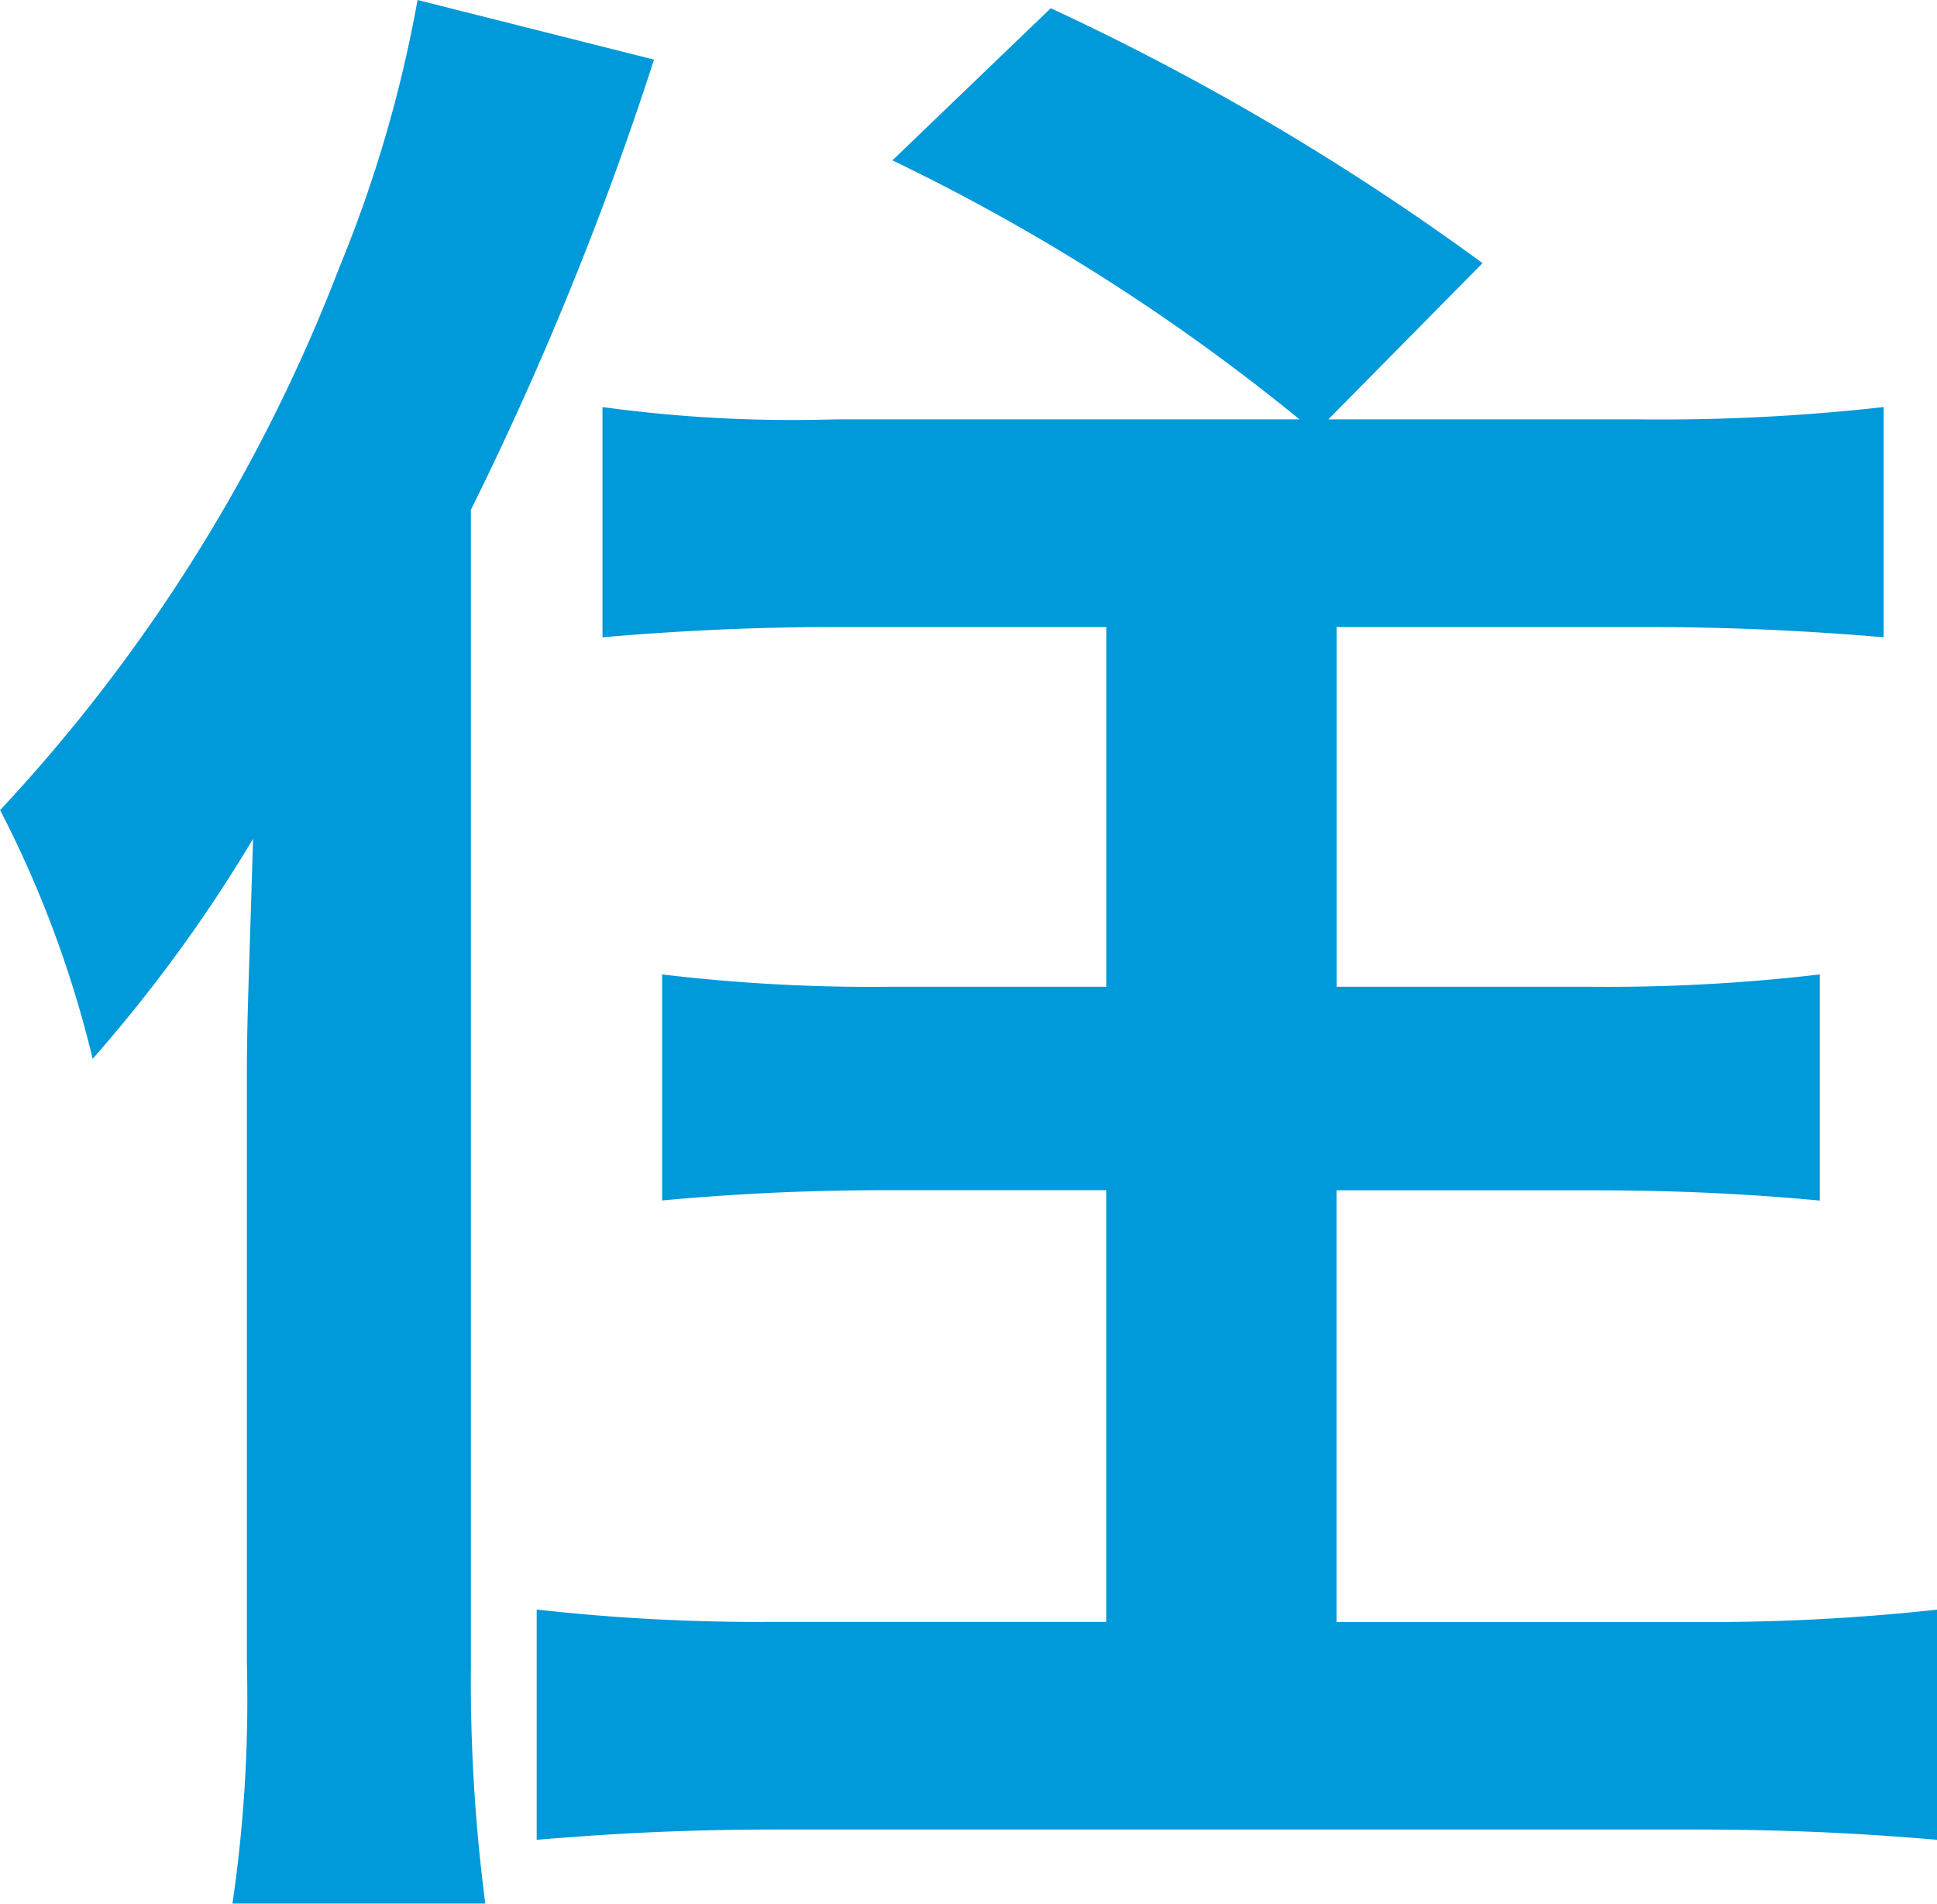
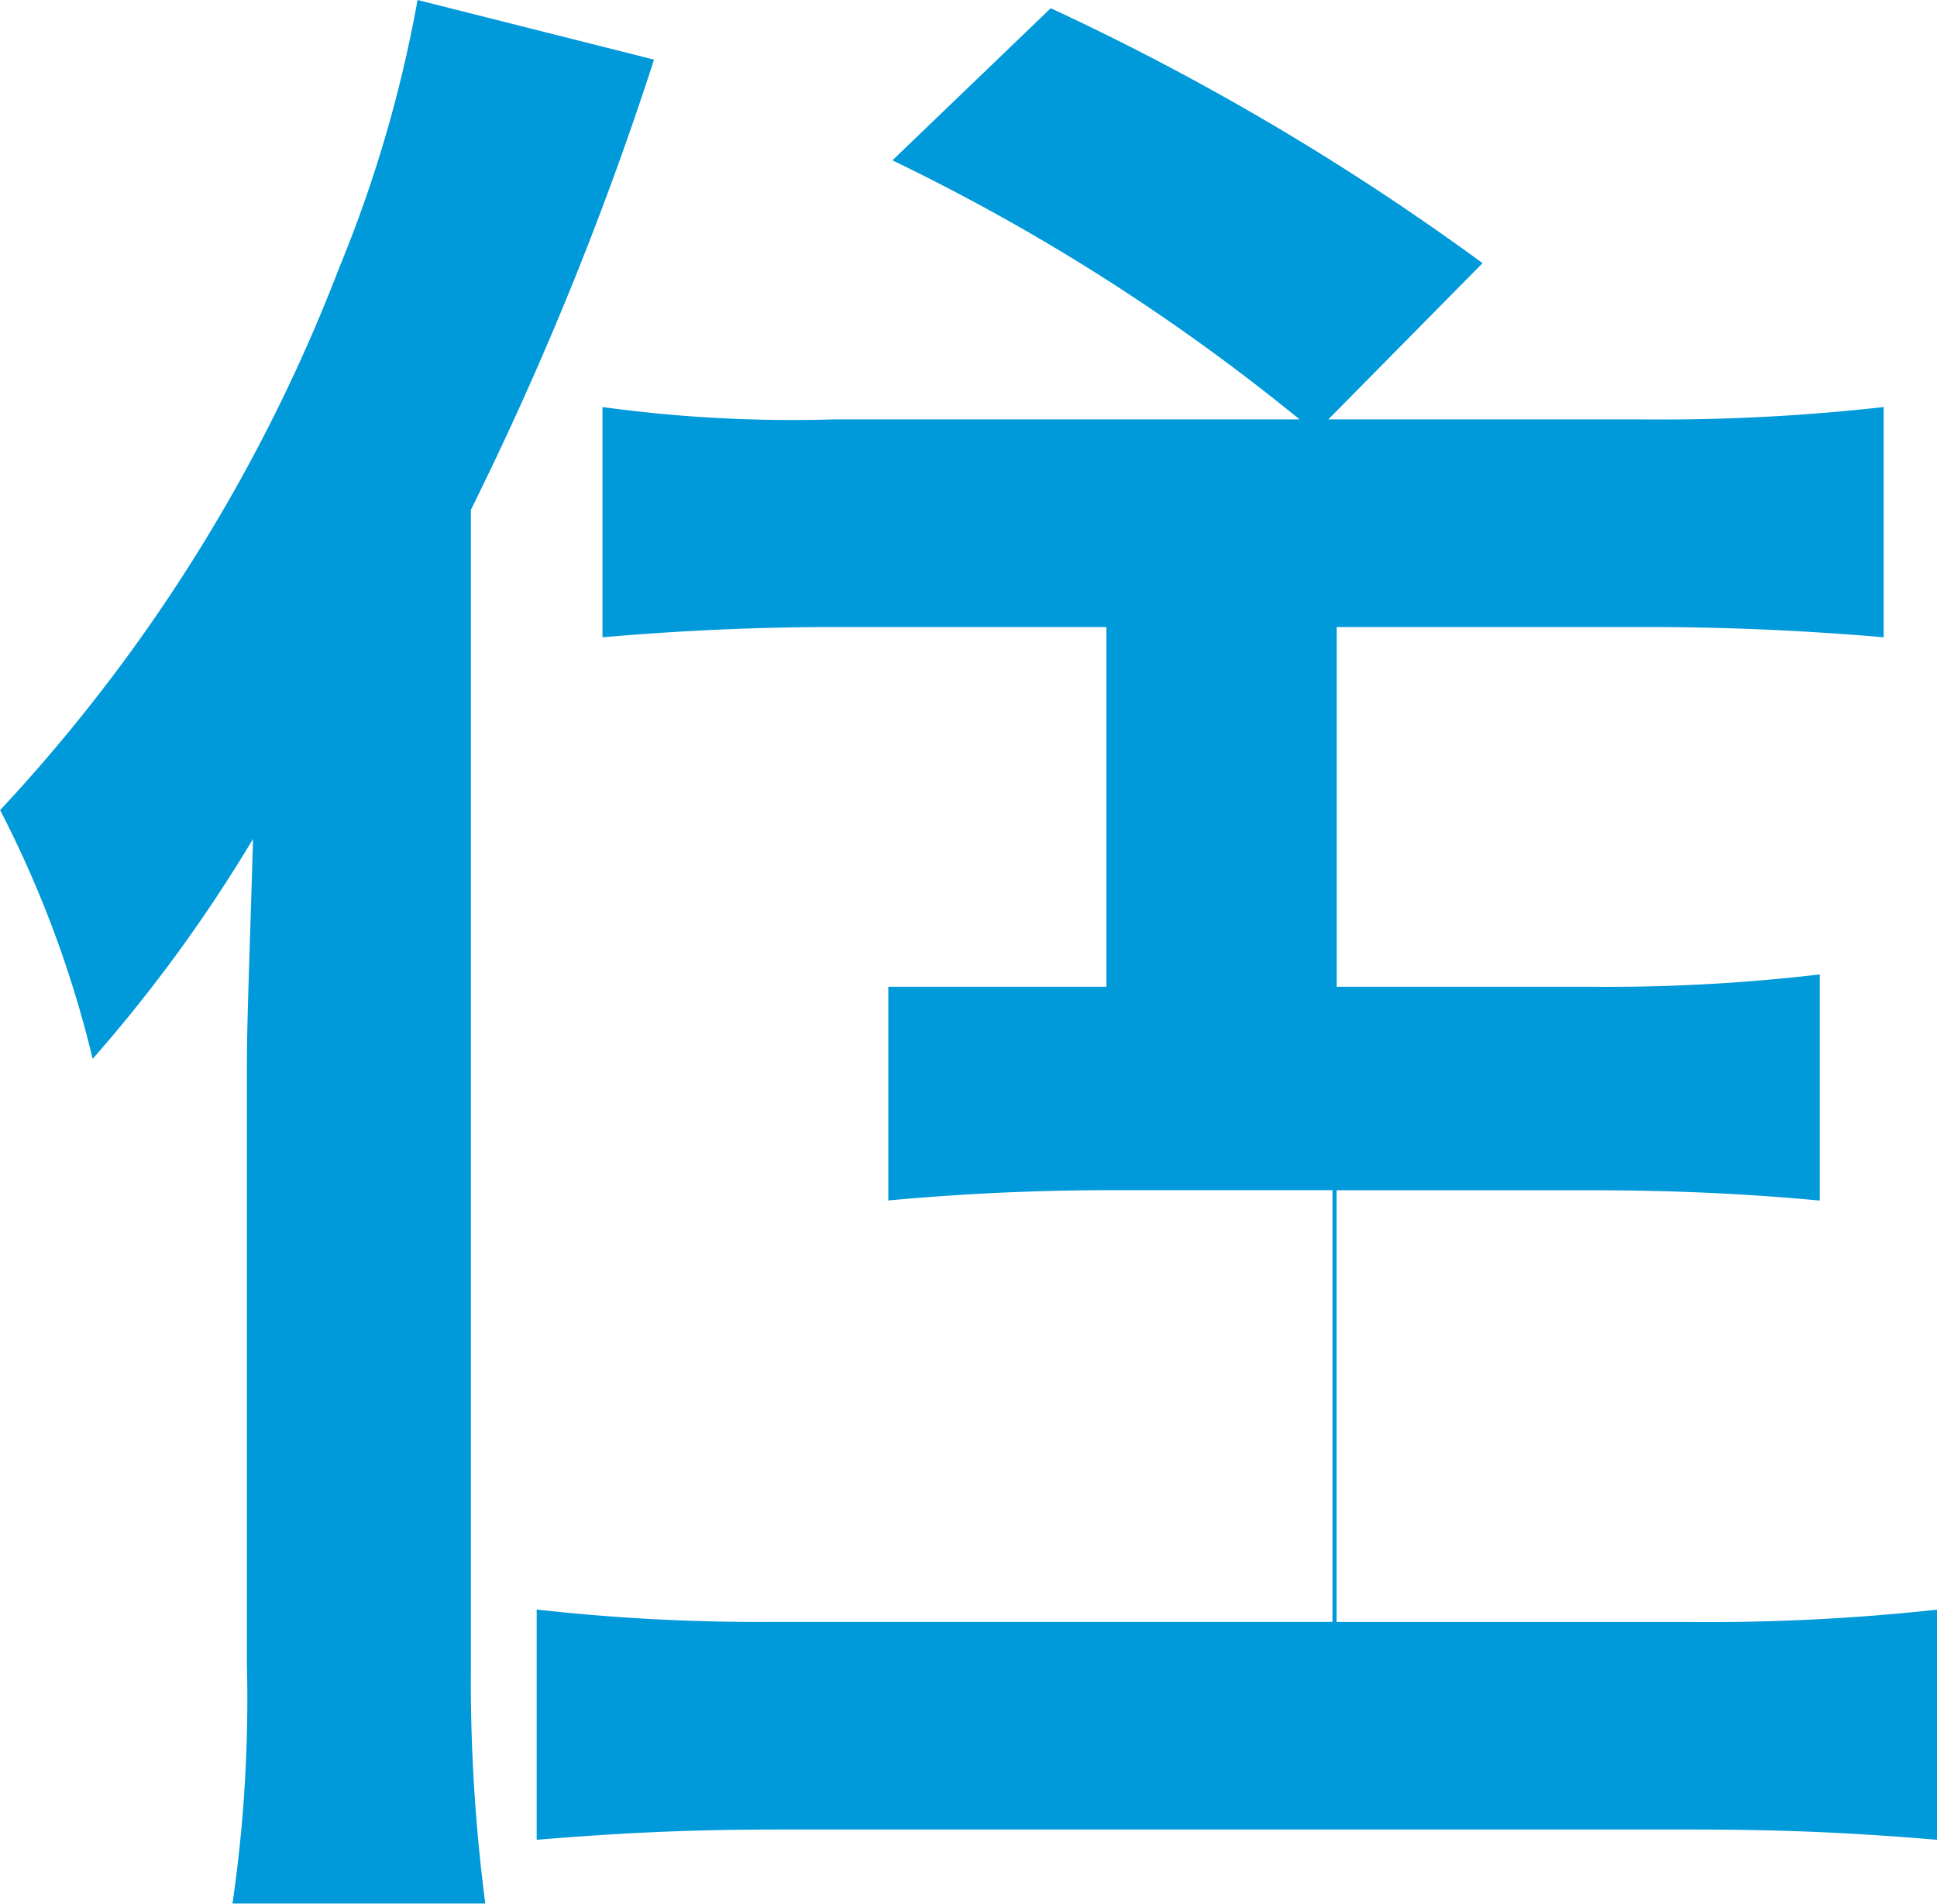
<svg xmlns="http://www.w3.org/2000/svg" width="60.288" height="59.264" viewBox="0 0 60.288 59.264">
-   <path d="M89.2,14.784a43.509,43.509,0,0,1-7.232-.384v7.168c2.24-.192,4.608-.32,7.3-.32h8.384v11.2H90.864a54.7,54.7,0,0,1-7.04-.384V39.1c2.112-.192,4.352-.32,7.04-.32h6.784v13.44H87.28a61.685,61.685,0,0,1-7.36-.384v7.168c2.368-.192,4.48-.32,7.616-.32h28.288c3.2,0,5.376.128,7.68.32V51.84a65.546,65.546,0,0,1-7.616.384H104.816V38.784h8c2.688,0,4.992.128,7.04.32v-7.04a56.489,56.489,0,0,1-7.1.384h-7.936v-11.2h9.6c2.752,0,5.184.128,7.424.32V14.4a61.8,61.8,0,0,1-7.616.384H104.56l4.8-4.864A79.067,79.067,0,0,0,95.92,1.984L90.992,6.72a63.759,63.759,0,0,1,12.672,8.064ZM70.9,53.5a43.973,43.973,0,0,1-.448,7.488H78.32a53.82,53.82,0,0,1-.448-7.424V17.6a102.606,102.606,0,0,0,5.7-14.016l-7.36-1.856a40.692,40.692,0,0,1-2.432,8.32,52.075,52.075,0,0,1-10.56,16.9,34.256,34.256,0,0,1,2.88,7.744,46.448,46.448,0,0,0,4.992-6.848c-.128,4.352-.192,5.632-.192,7.3Z" transform="translate(-63.216 -1.728)" fill="#0099d9" />
+   <path d="M89.2,14.784a43.509,43.509,0,0,1-7.232-.384v7.168c2.24-.192,4.608-.32,7.3-.32h8.384v11.2H90.864V39.1c2.112-.192,4.352-.32,7.04-.32h6.784v13.44H87.28a61.685,61.685,0,0,1-7.36-.384v7.168c2.368-.192,4.48-.32,7.616-.32h28.288c3.2,0,5.376.128,7.68.32V51.84a65.546,65.546,0,0,1-7.616.384H104.816V38.784h8c2.688,0,4.992.128,7.04.32v-7.04a56.489,56.489,0,0,1-7.1.384h-7.936v-11.2h9.6c2.752,0,5.184.128,7.424.32V14.4a61.8,61.8,0,0,1-7.616.384H104.56l4.8-4.864A79.067,79.067,0,0,0,95.92,1.984L90.992,6.72a63.759,63.759,0,0,1,12.672,8.064ZM70.9,53.5a43.973,43.973,0,0,1-.448,7.488H78.32a53.82,53.82,0,0,1-.448-7.424V17.6a102.606,102.606,0,0,0,5.7-14.016l-7.36-1.856a40.692,40.692,0,0,1-2.432,8.32,52.075,52.075,0,0,1-10.56,16.9,34.256,34.256,0,0,1,2.88,7.744,46.448,46.448,0,0,0,4.992-6.848c-.128,4.352-.192,5.632-.192,7.3Z" transform="translate(-63.216 -1.728)" fill="#0099d9" />
</svg>